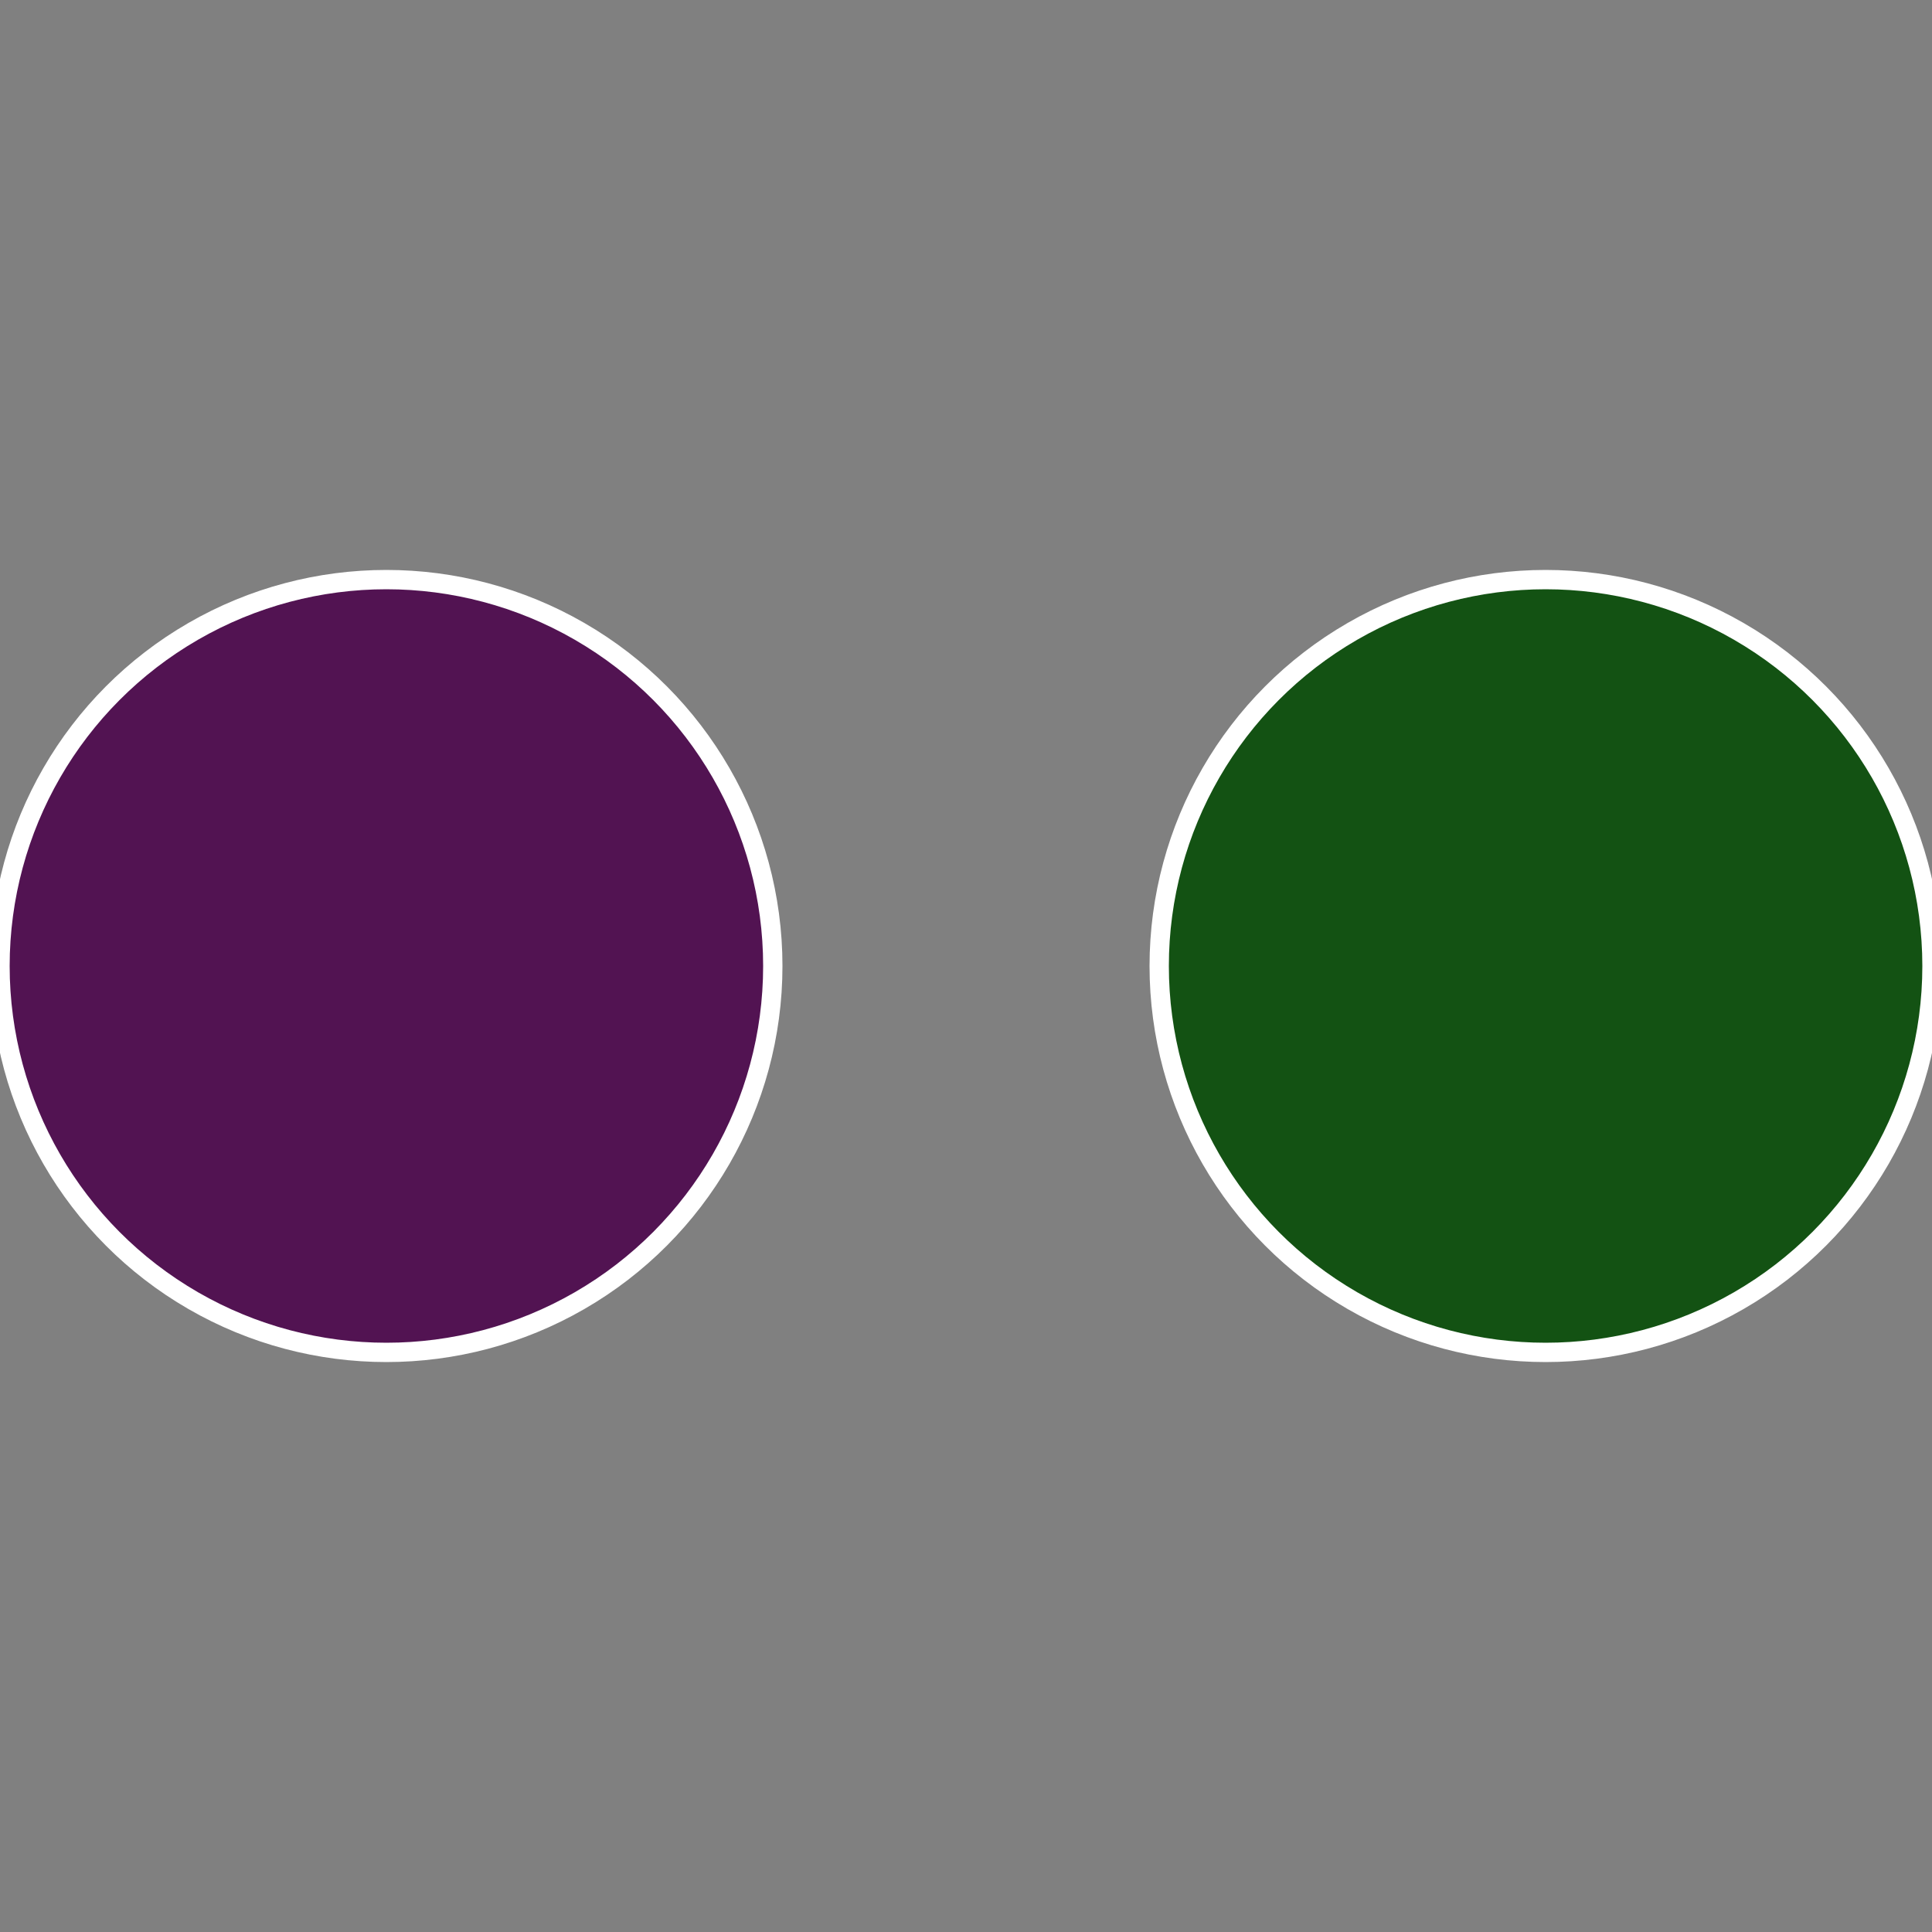
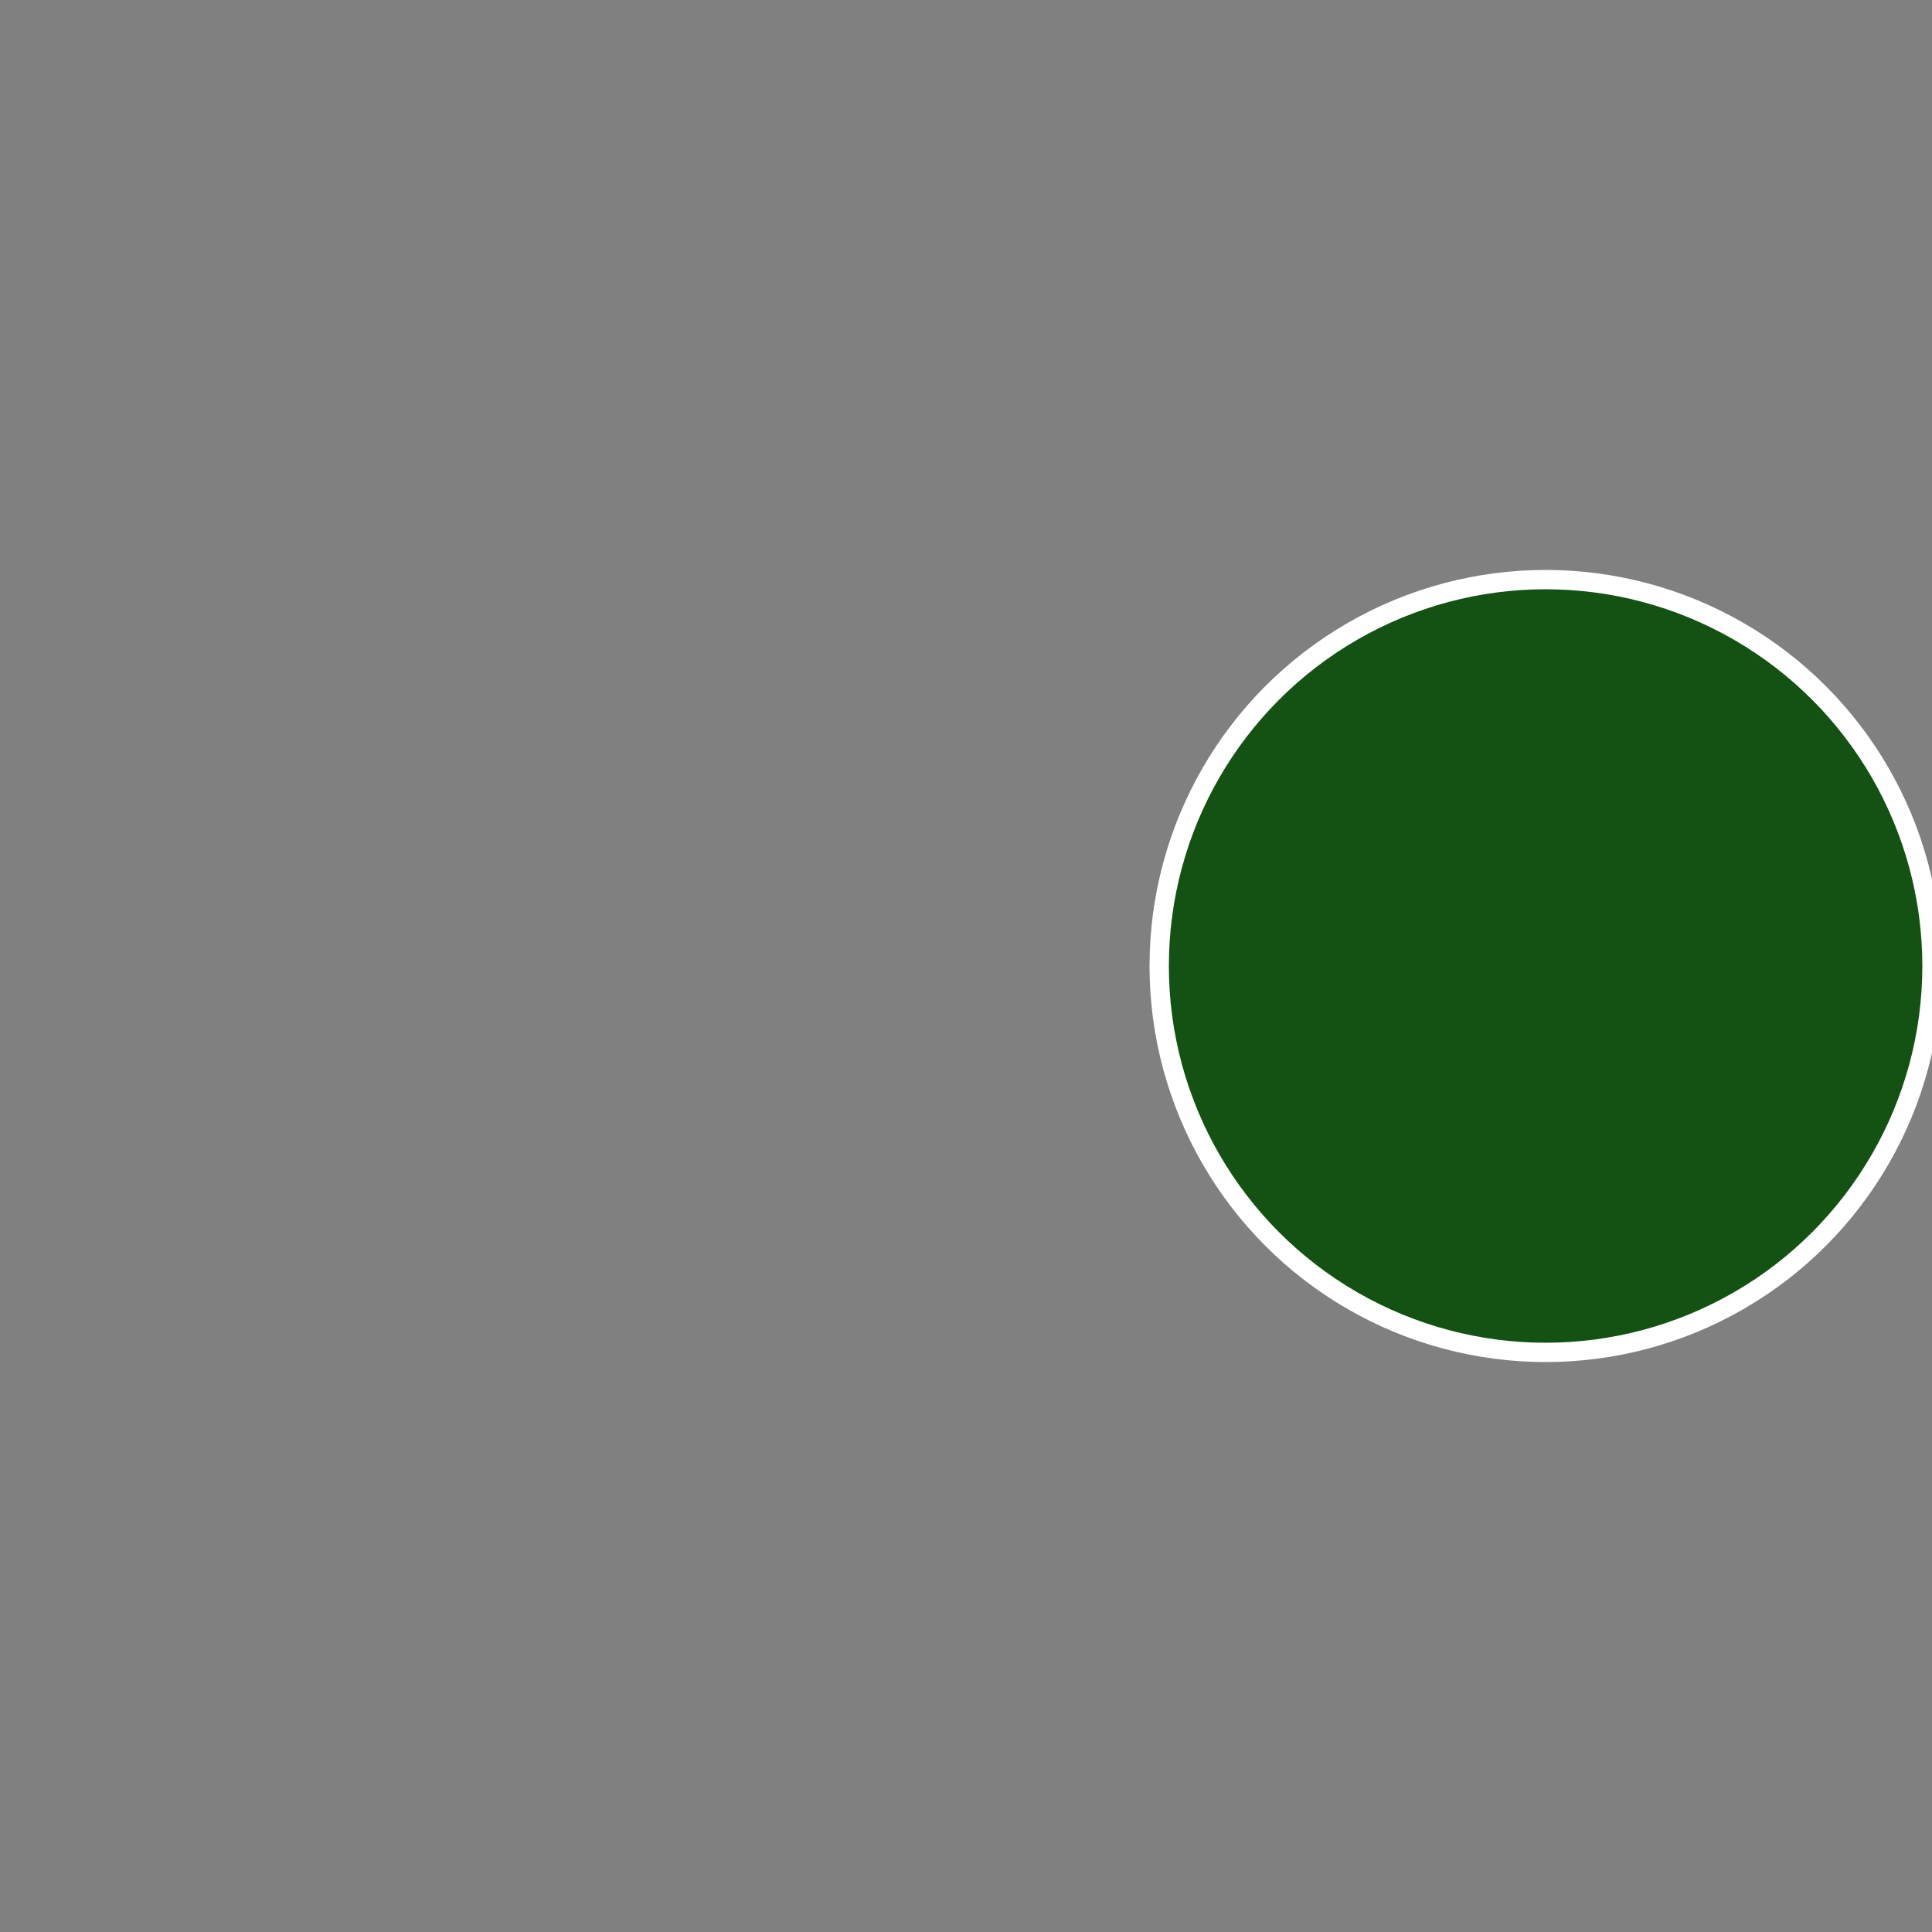
<svg xmlns="http://www.w3.org/2000/svg" width="500" height="500" viewBox="-1 -1 2 2">
  <rect x="-1" y="-1" width="2" height="2" fill="#808080" stroke="none" />
  <circle cx="0.6" cy="0" r="0.4" fill="#135213" stroke="#fff" stroke-width="1%" />
-   <circle cx="-0.6" cy="7.3478807948841E-17" r="0.4" fill="#521352" stroke="#fff" stroke-width="1%" />
</svg>